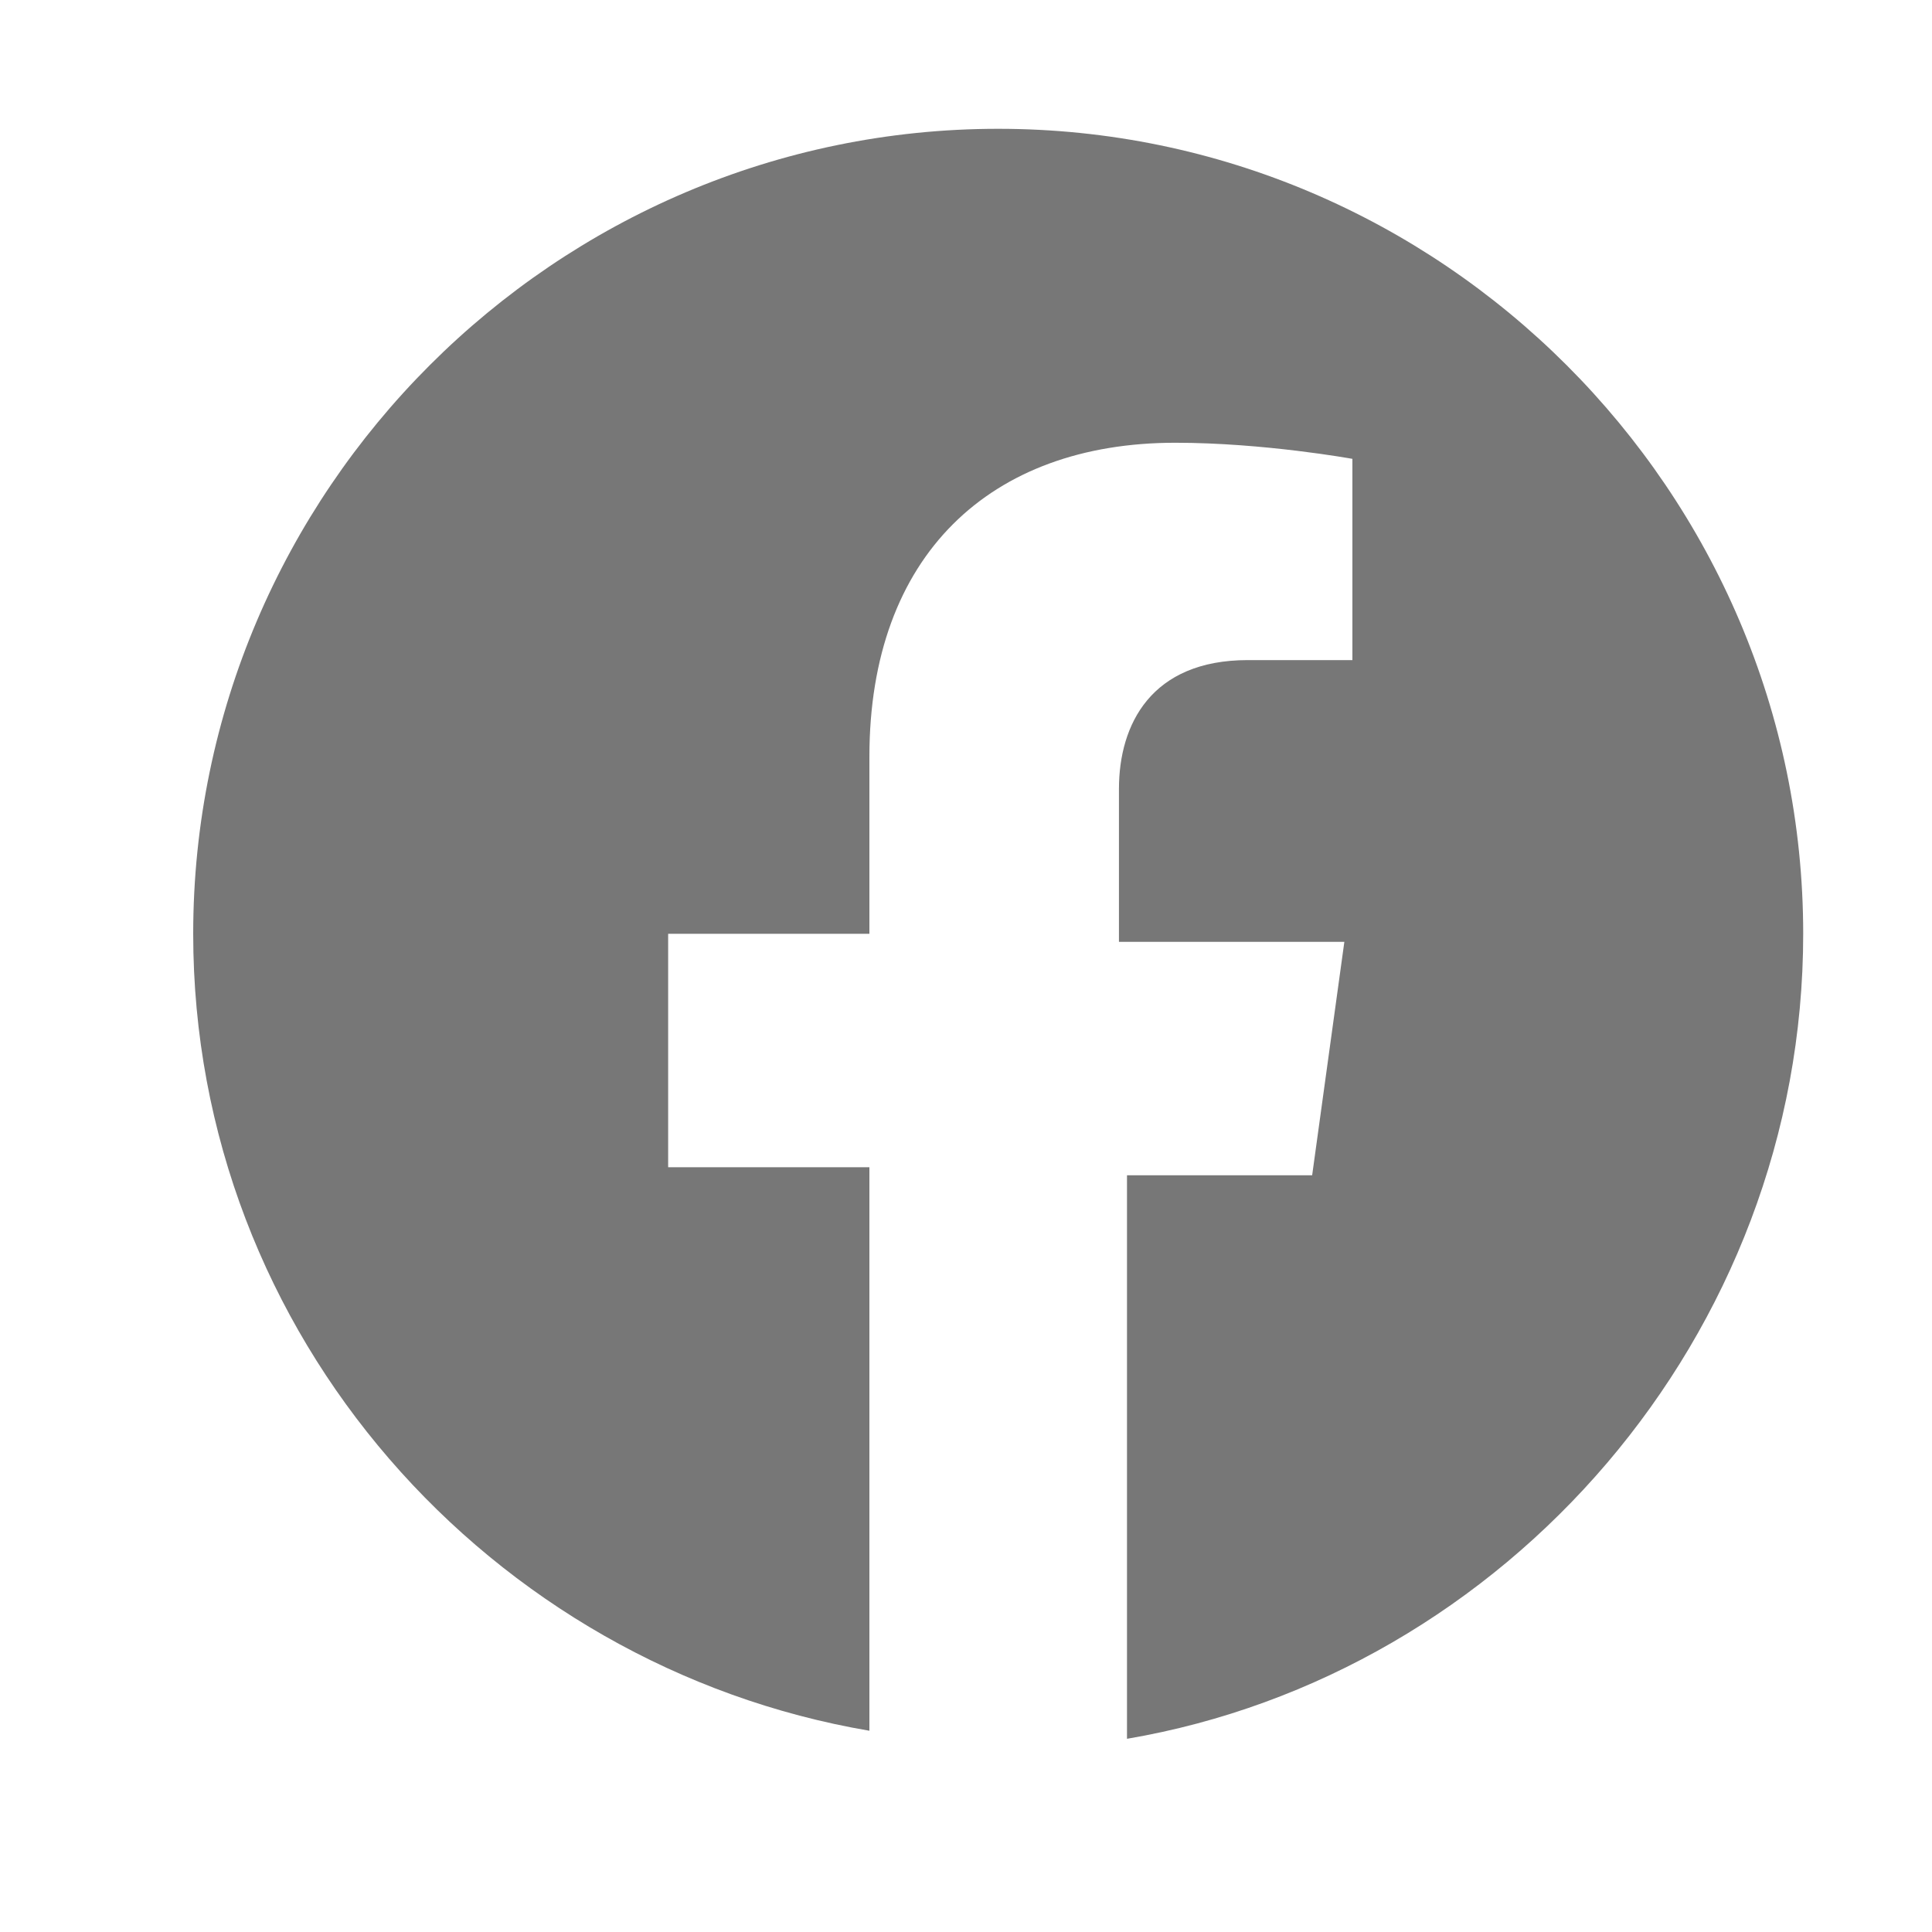
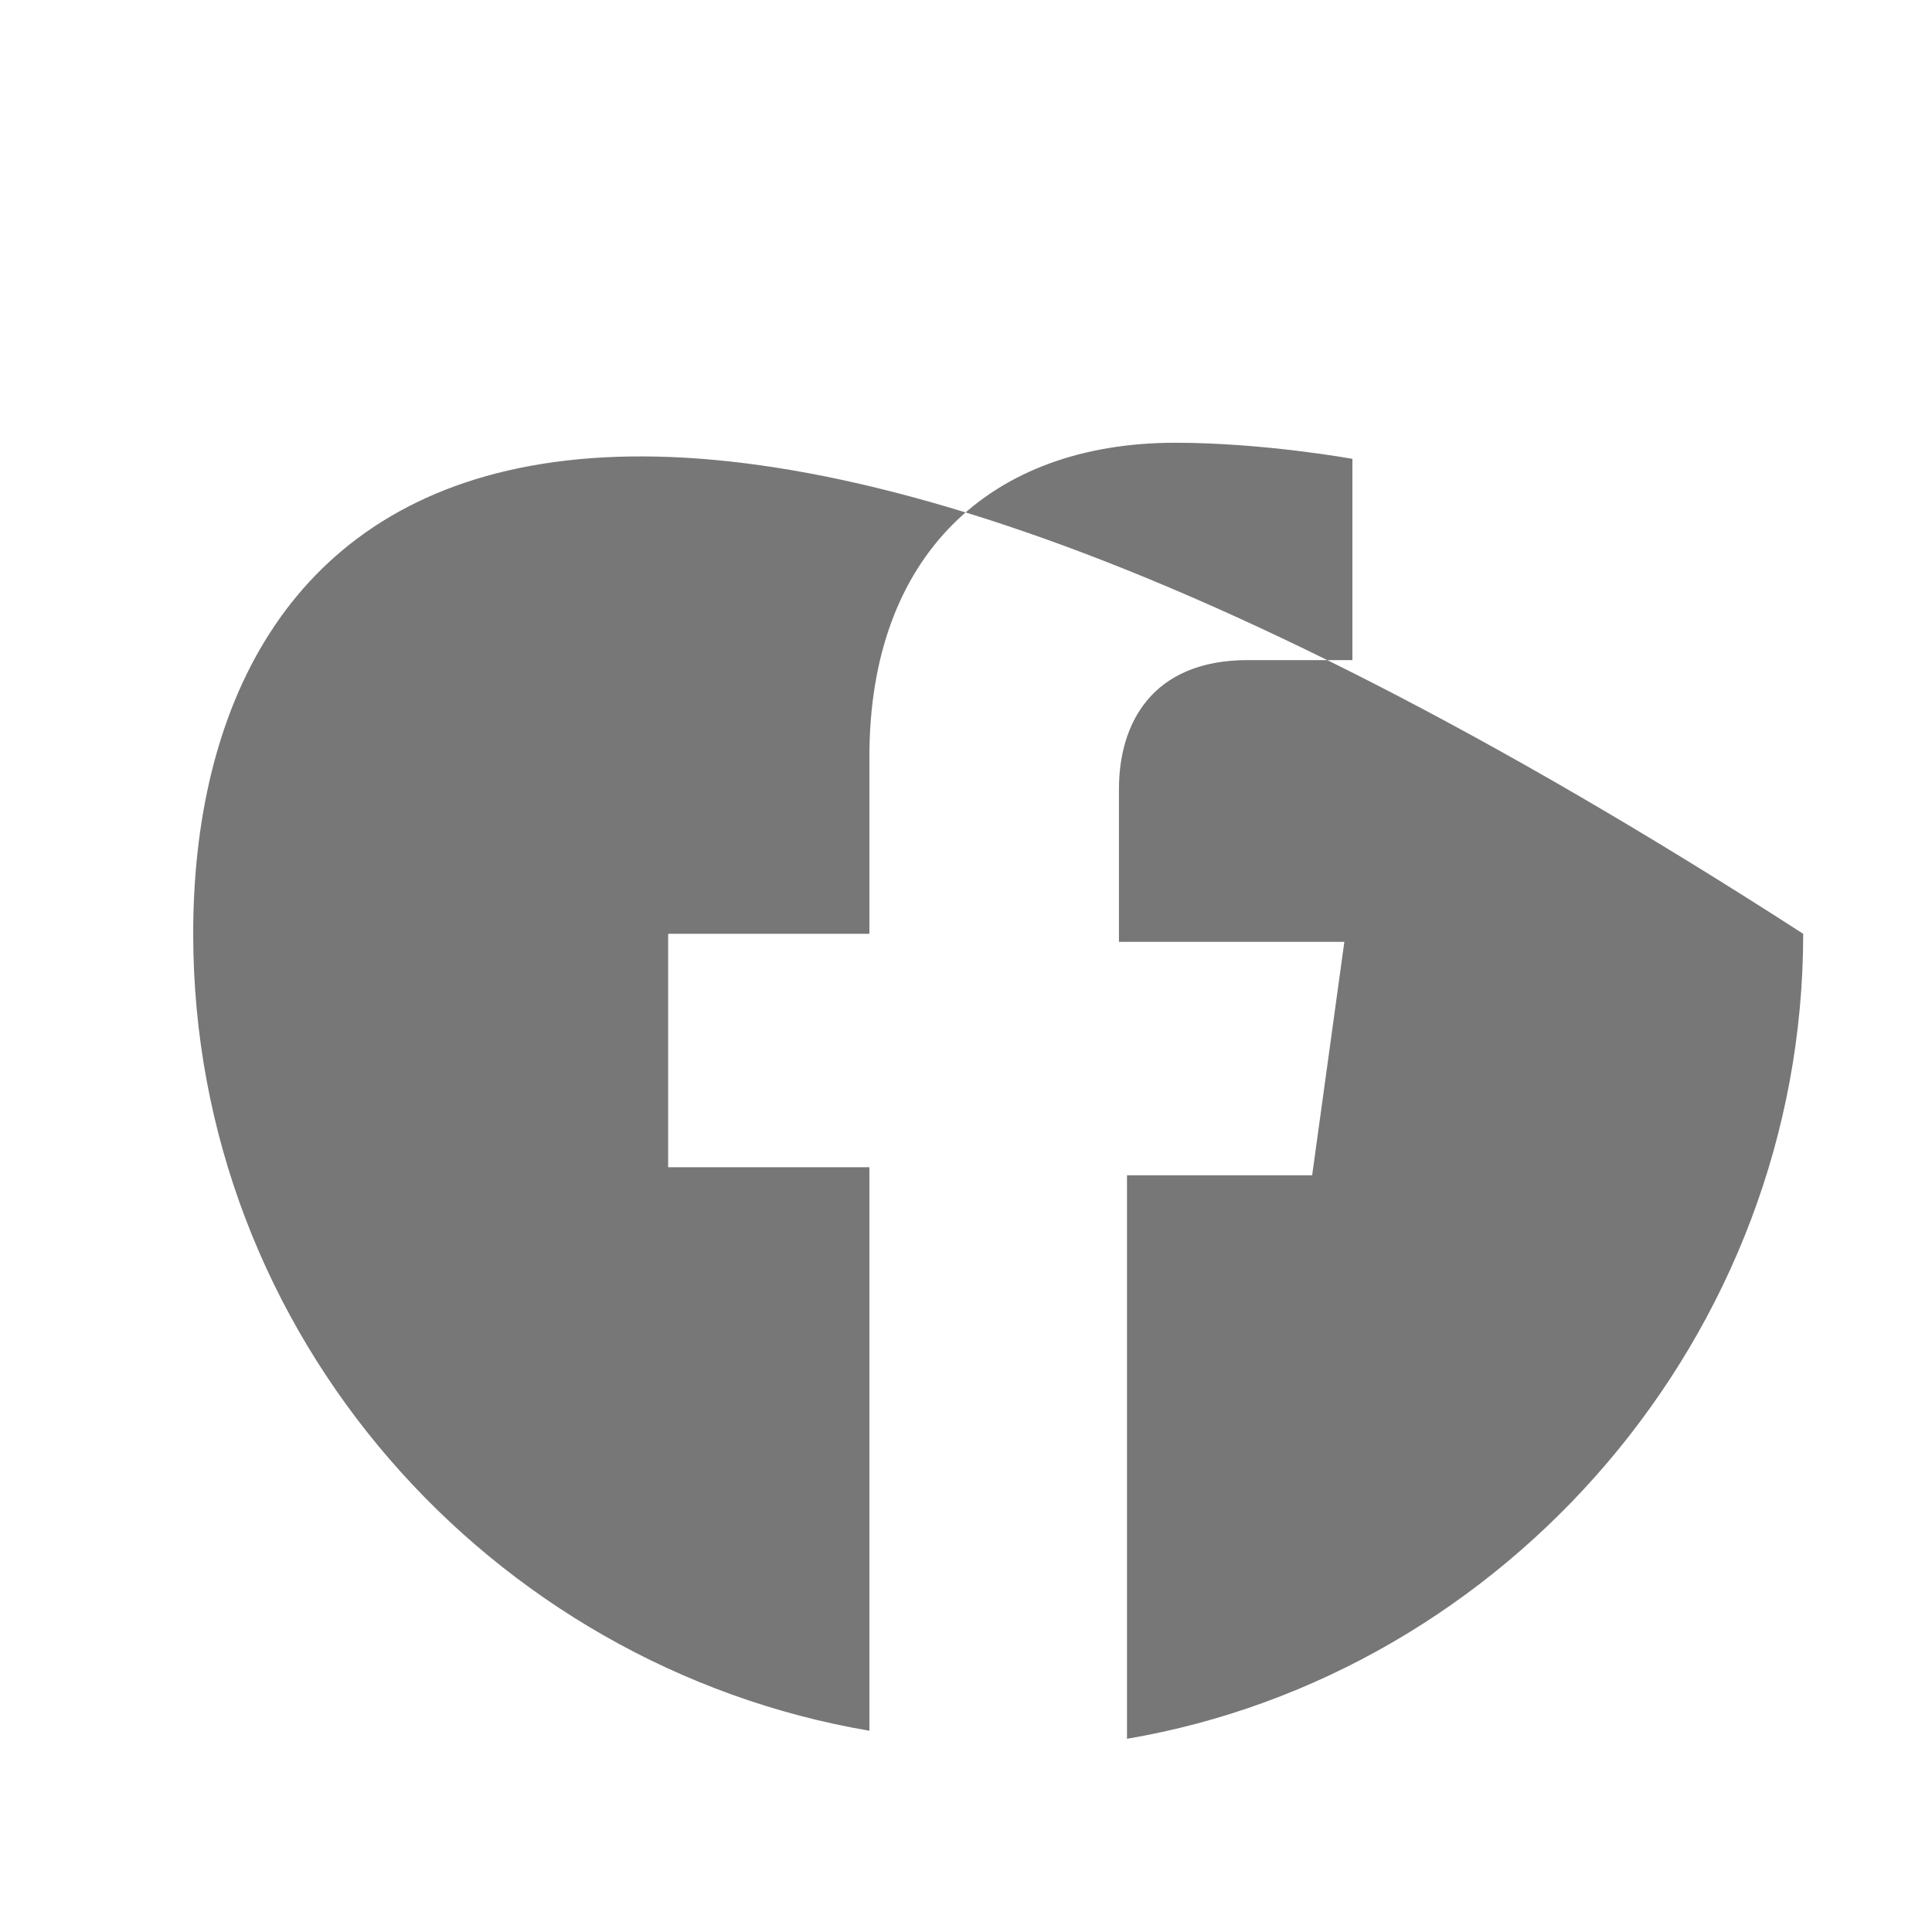
<svg xmlns="http://www.w3.org/2000/svg" width="30" height="30" viewBox="0 0 30 30" fill="none">
-   <path d="M28 14.5C28 7.625 22.375 2 15.5 2C8.625 2 3 7.625 3 14.5C3 20.75 7.625 25.875 13.5 26.875V18.125H10.375V14.5H13.5V11.75C13.5 8.625 15.375 6.875 18.25 6.875C19.625 6.875 21 7.125 21 7.125V10.25H19.375C17.875 10.25 17.375 11.25 17.375 12.25V14.625H20.875L20.375 18.25H17.5V27C23.375 26 28 20.75 28 14.5Z" fill="#777777" />
+   <path d="M28 14.5C8.625 2 3 7.625 3 14.5C3 20.75 7.625 25.875 13.5 26.875V18.125H10.375V14.5H13.5V11.75C13.5 8.625 15.375 6.875 18.25 6.875C19.625 6.875 21 7.125 21 7.125V10.25H19.375C17.875 10.25 17.375 11.25 17.375 12.25V14.625H20.875L20.375 18.25H17.5V27C23.375 26 28 20.75 28 14.5Z" fill="#777777" />
</svg>